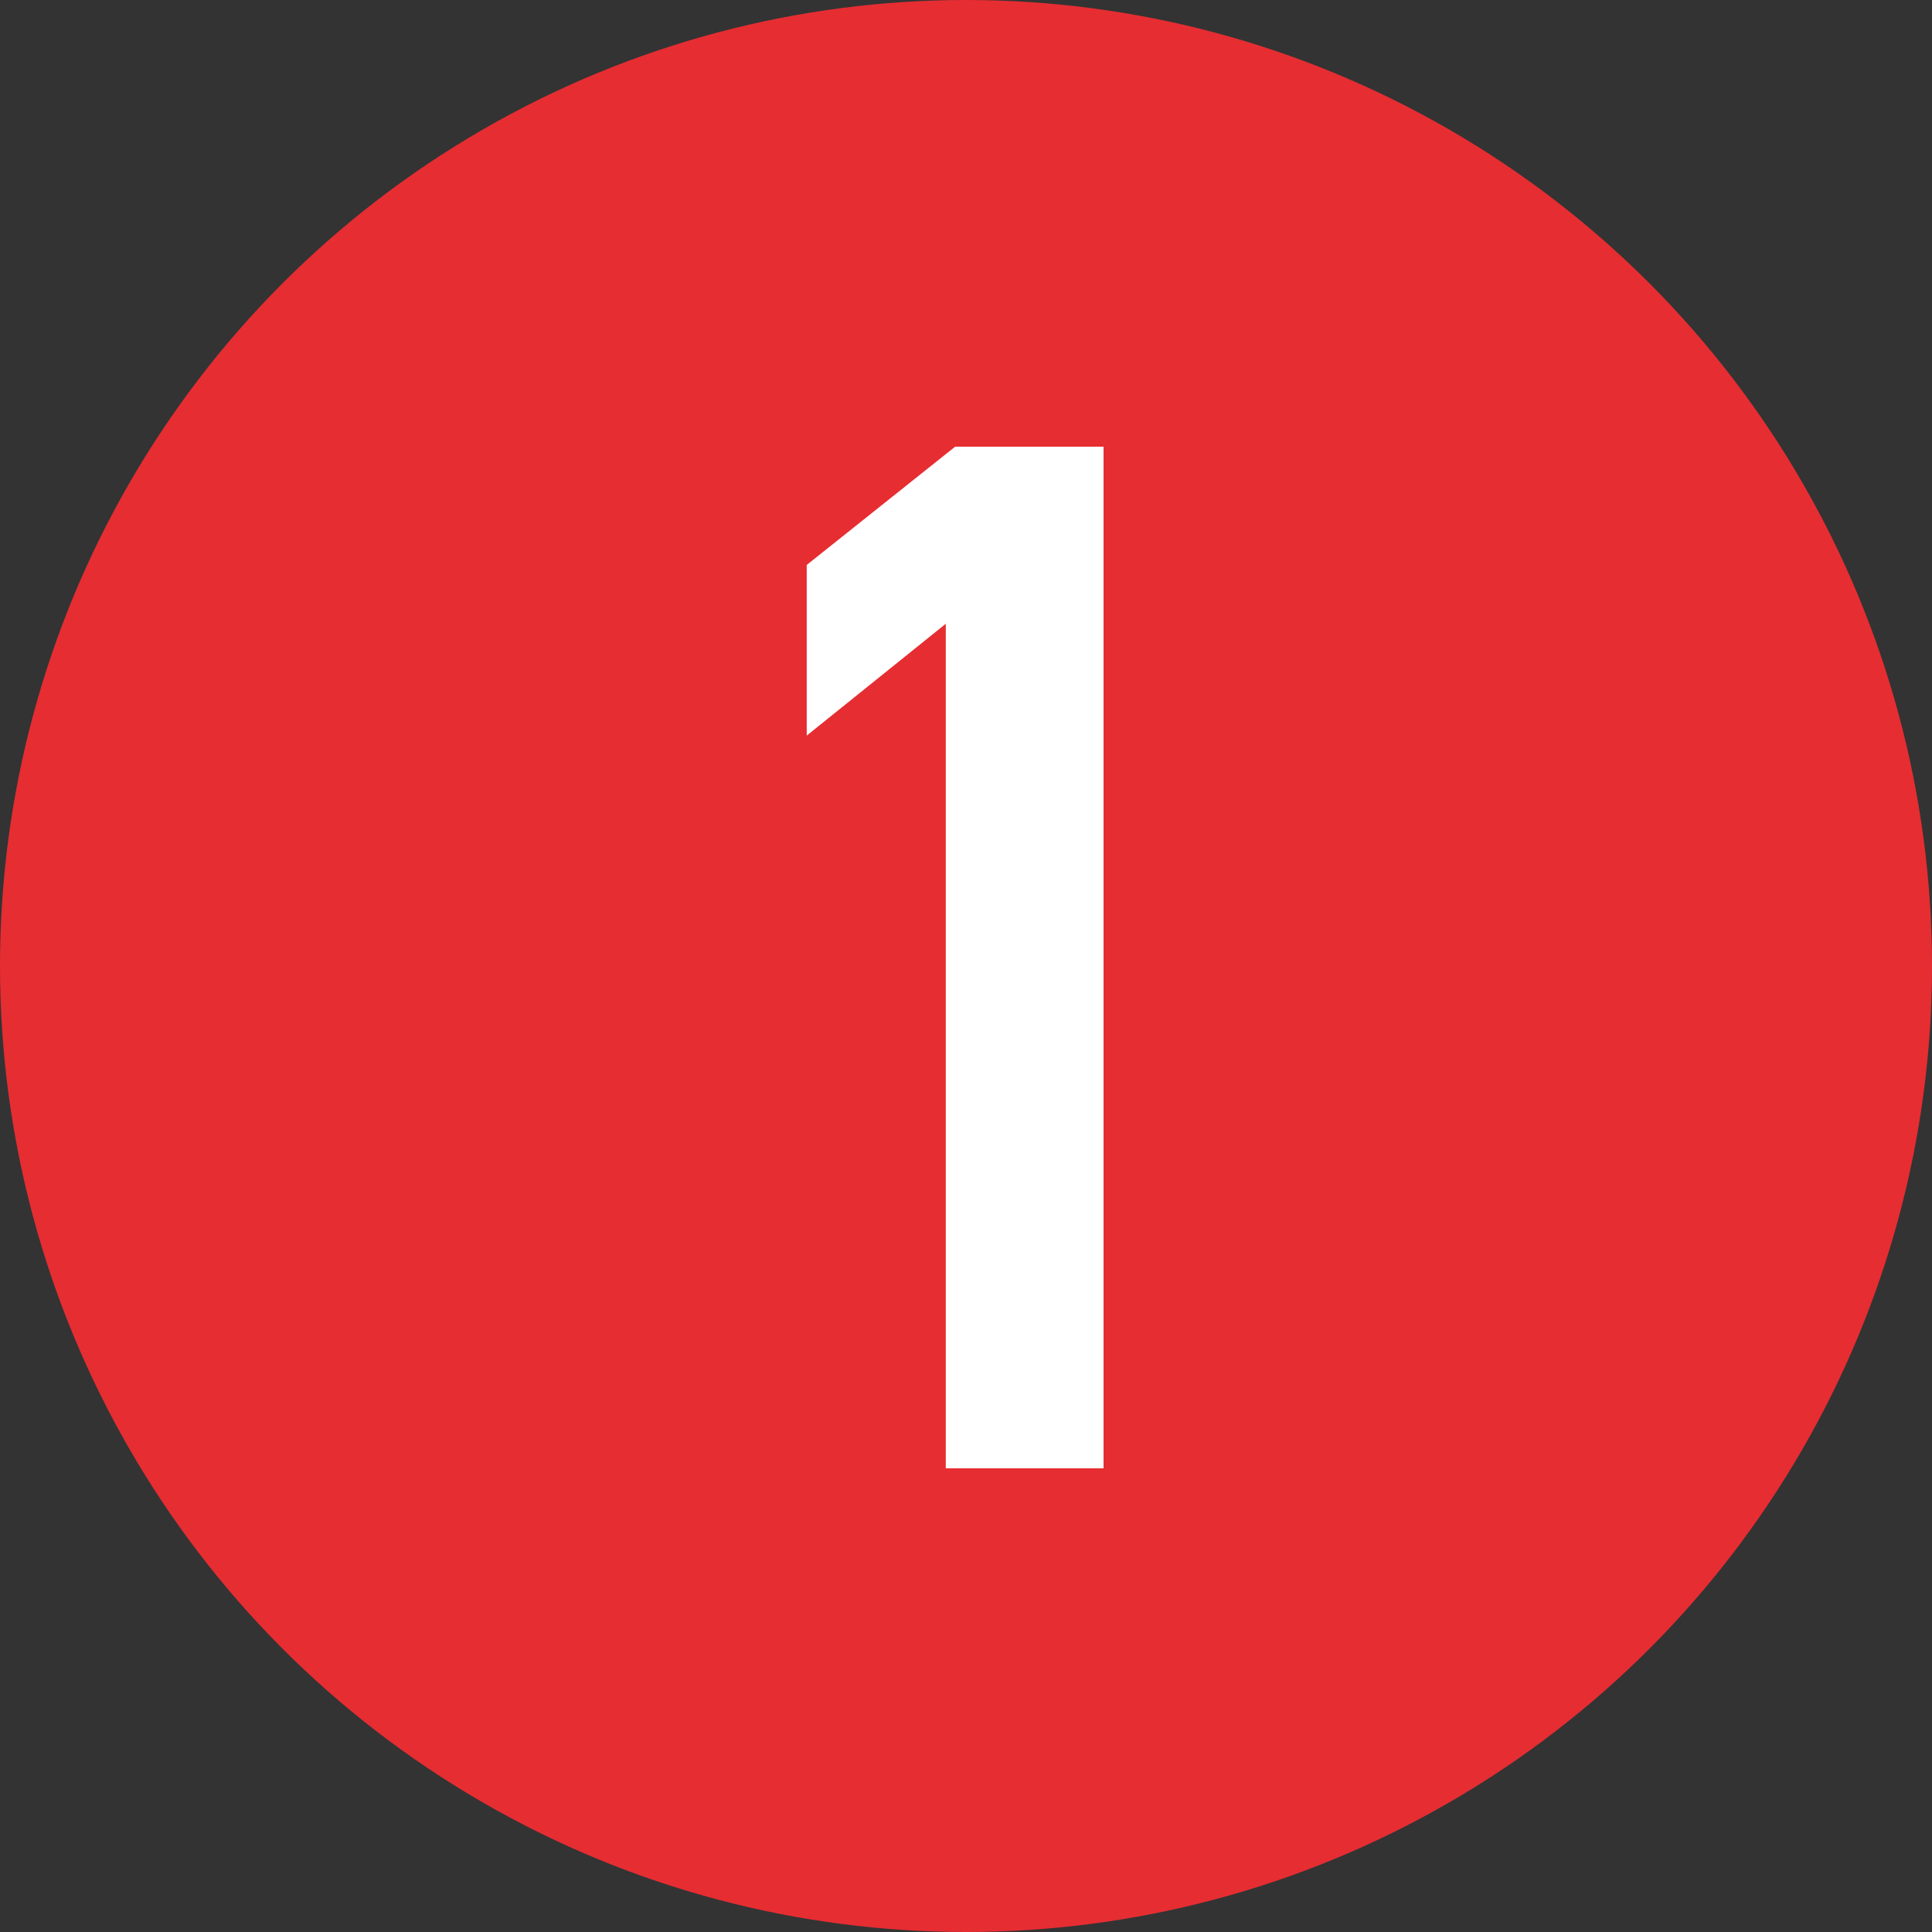
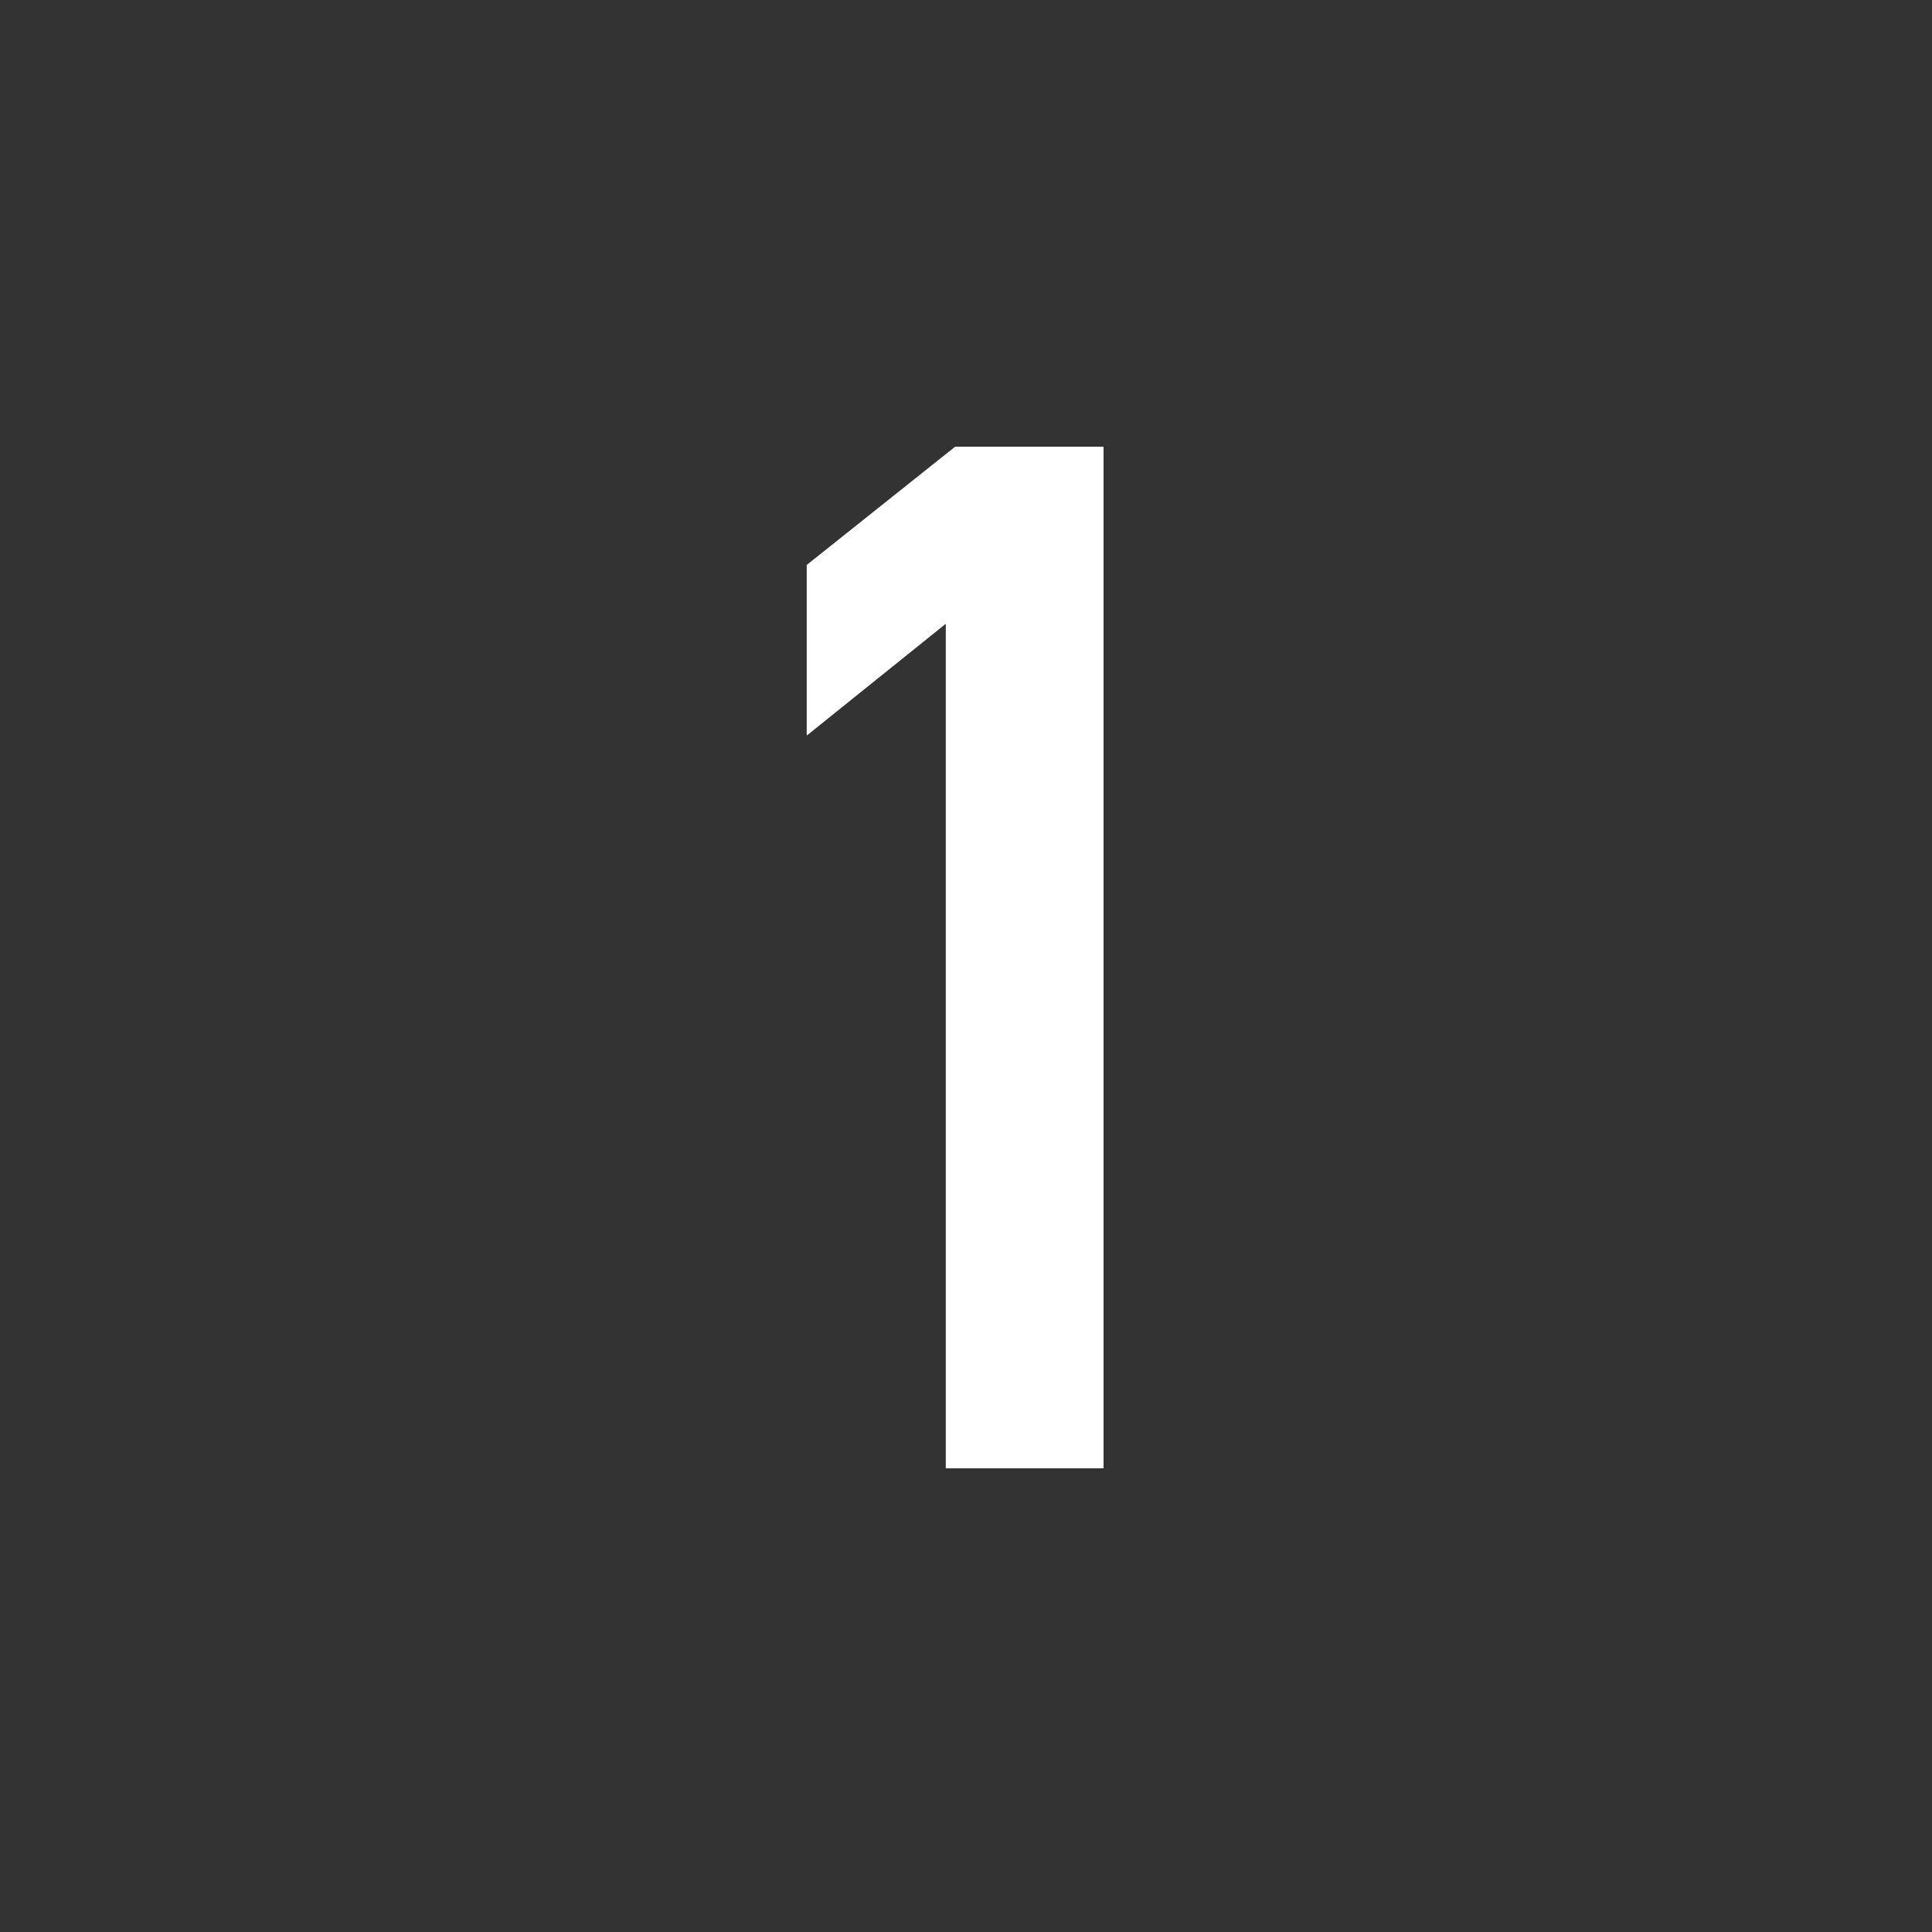
<svg xmlns="http://www.w3.org/2000/svg" width="50" height="50" viewBox="0 0 50 50" fill="none">
  <rect x="0" y="0" width="50" height="50" fill="#333333" stroke="none" />
-   <circle cx="25" cy="25" r="25" fill="#E62D32" />
-   <path d="M20.878 19.037V14.621L24.719 11.56H28.56V38H24.477V16.143L20.878 19.037Z" fill="white" />
+   <path d="M20.878 19.037V14.621L24.719 11.56H28.56V38H24.477V16.143L20.878 19.037" fill="white" />
</svg>